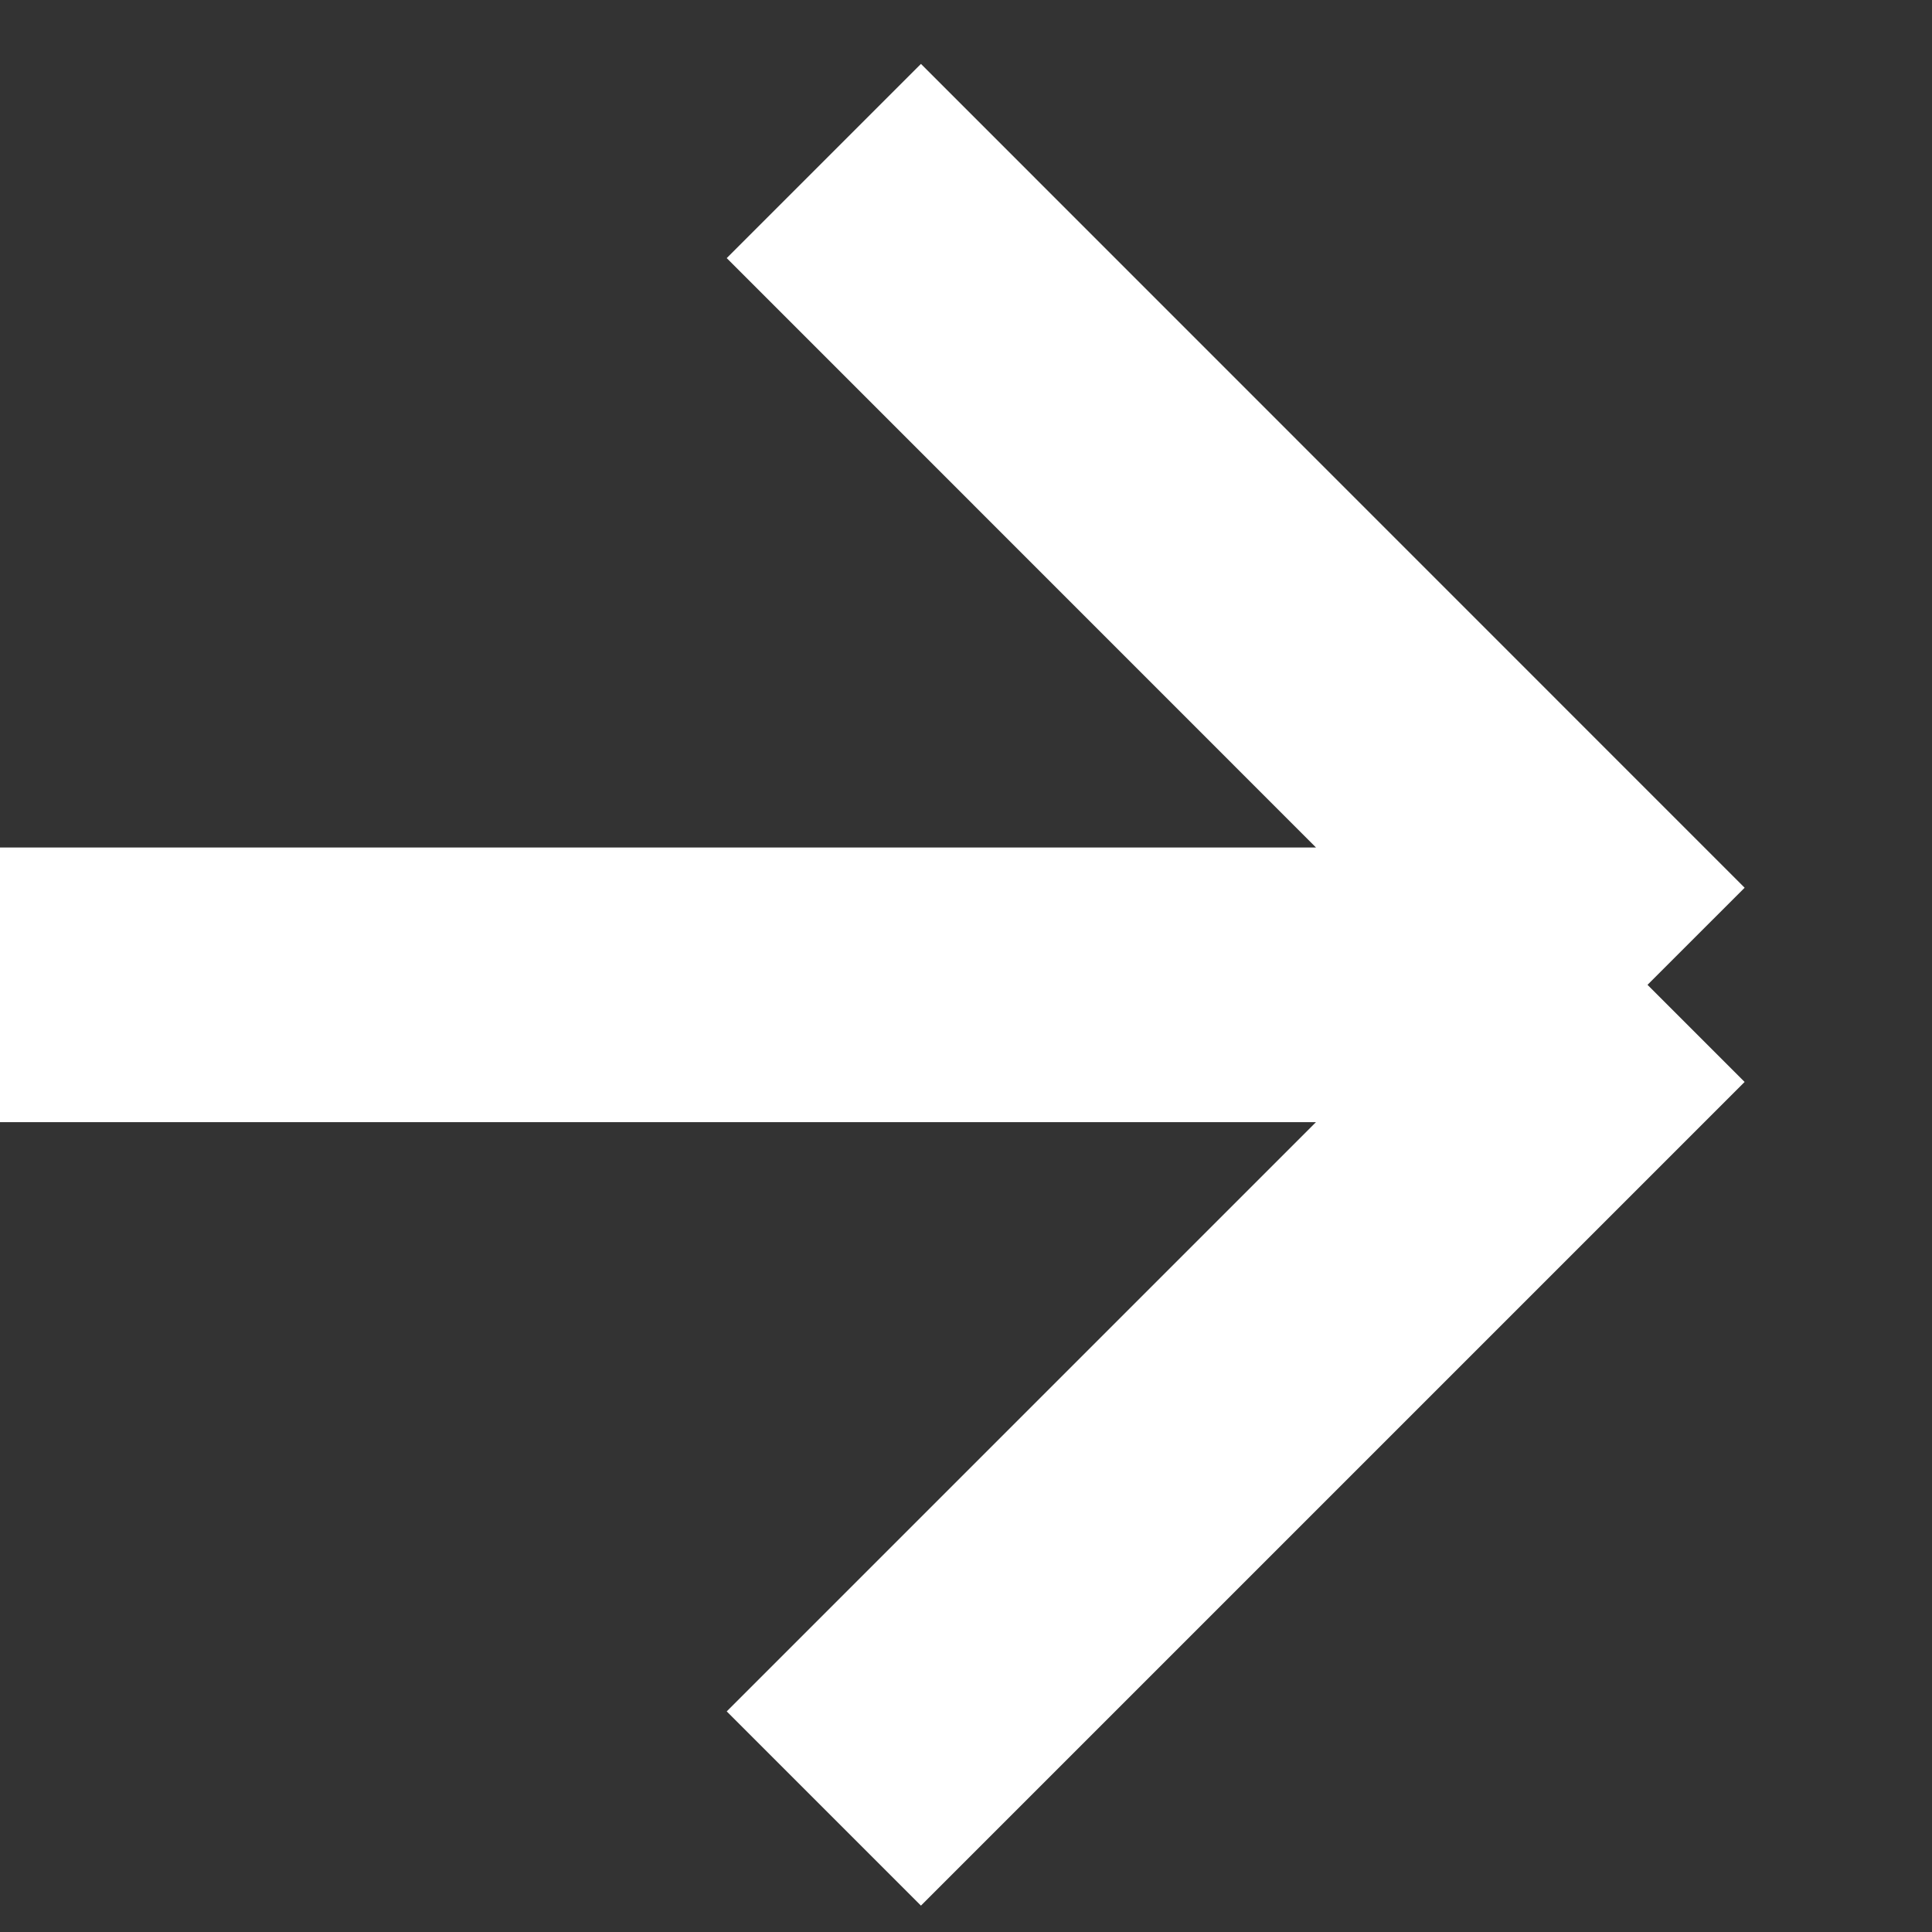
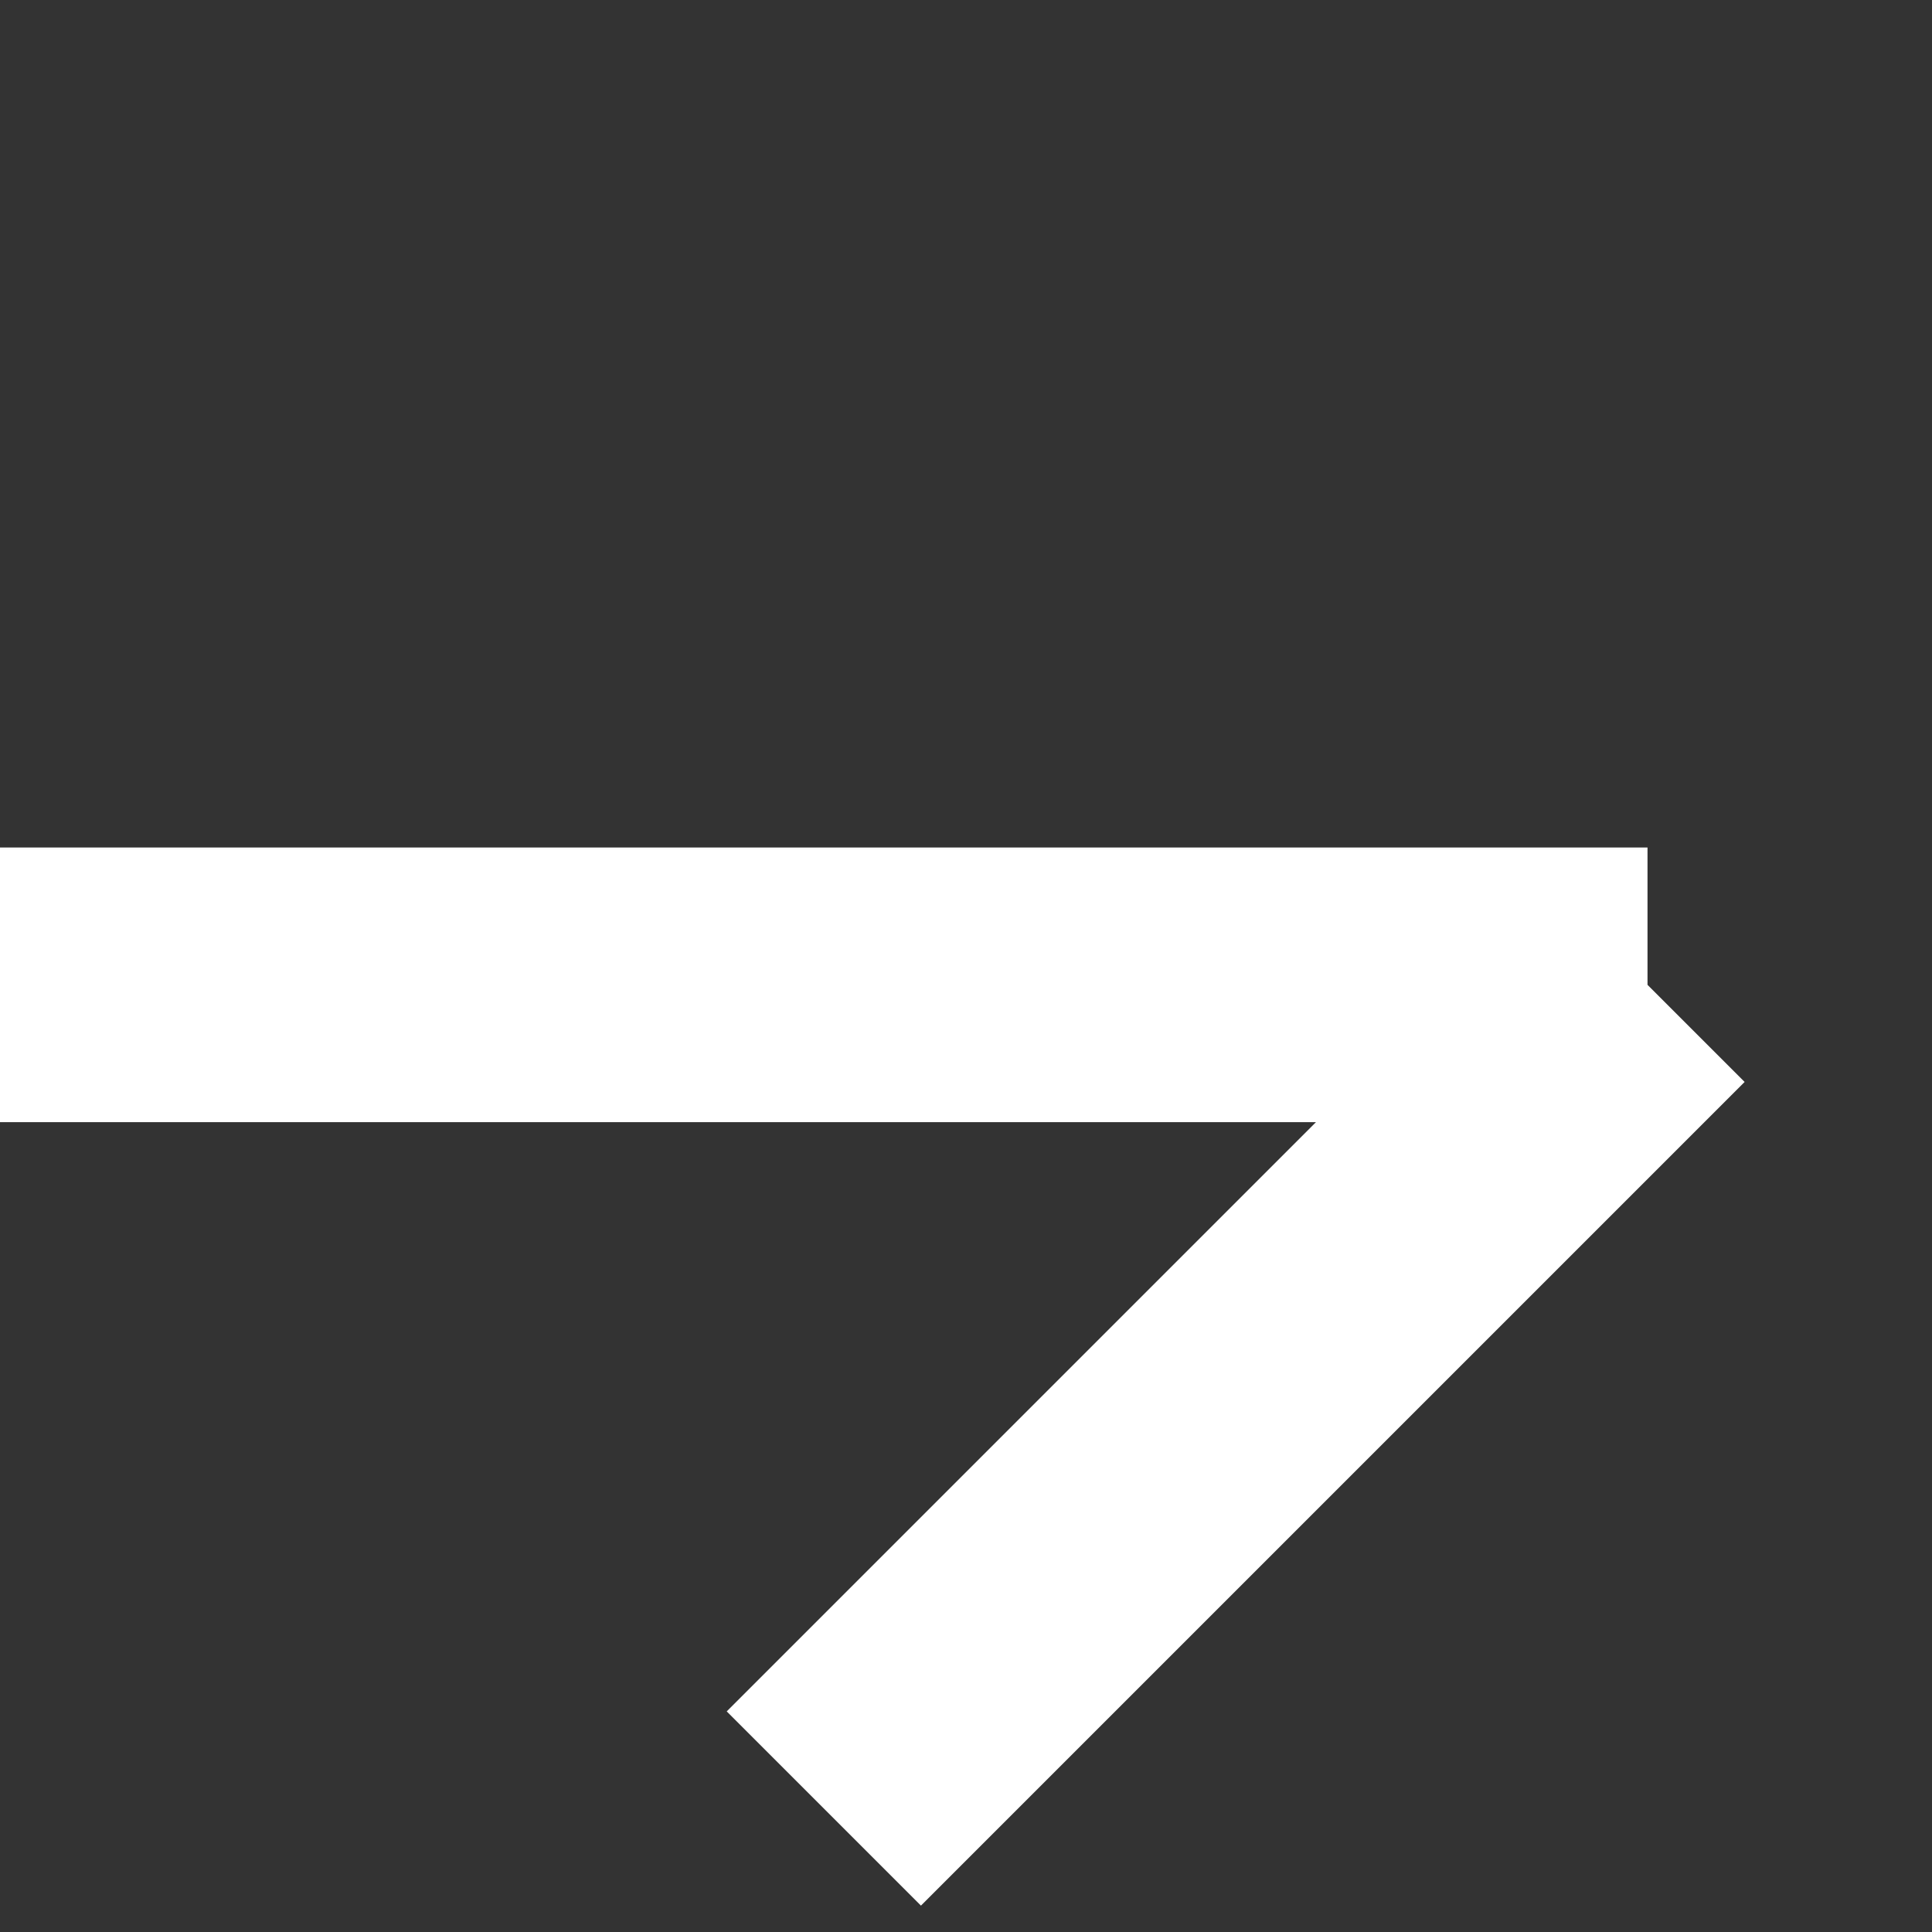
<svg xmlns="http://www.w3.org/2000/svg" width="12" height="12" viewBox="0 0 12 12" fill="none">
  <rect x="0" y="0" width="12" height="12" fill="#333333" stroke="none" />
-   <path d="M5.117 1L10.233 6.117M10.233 6.117L5.117 11.233M10.233 6.117L0 6.117" stroke="white" stroke-width="1.706" />
+   <path d="M5.117 1M10.233 6.117L5.117 11.233M10.233 6.117L0 6.117" stroke="white" stroke-width="1.706" />
</svg>